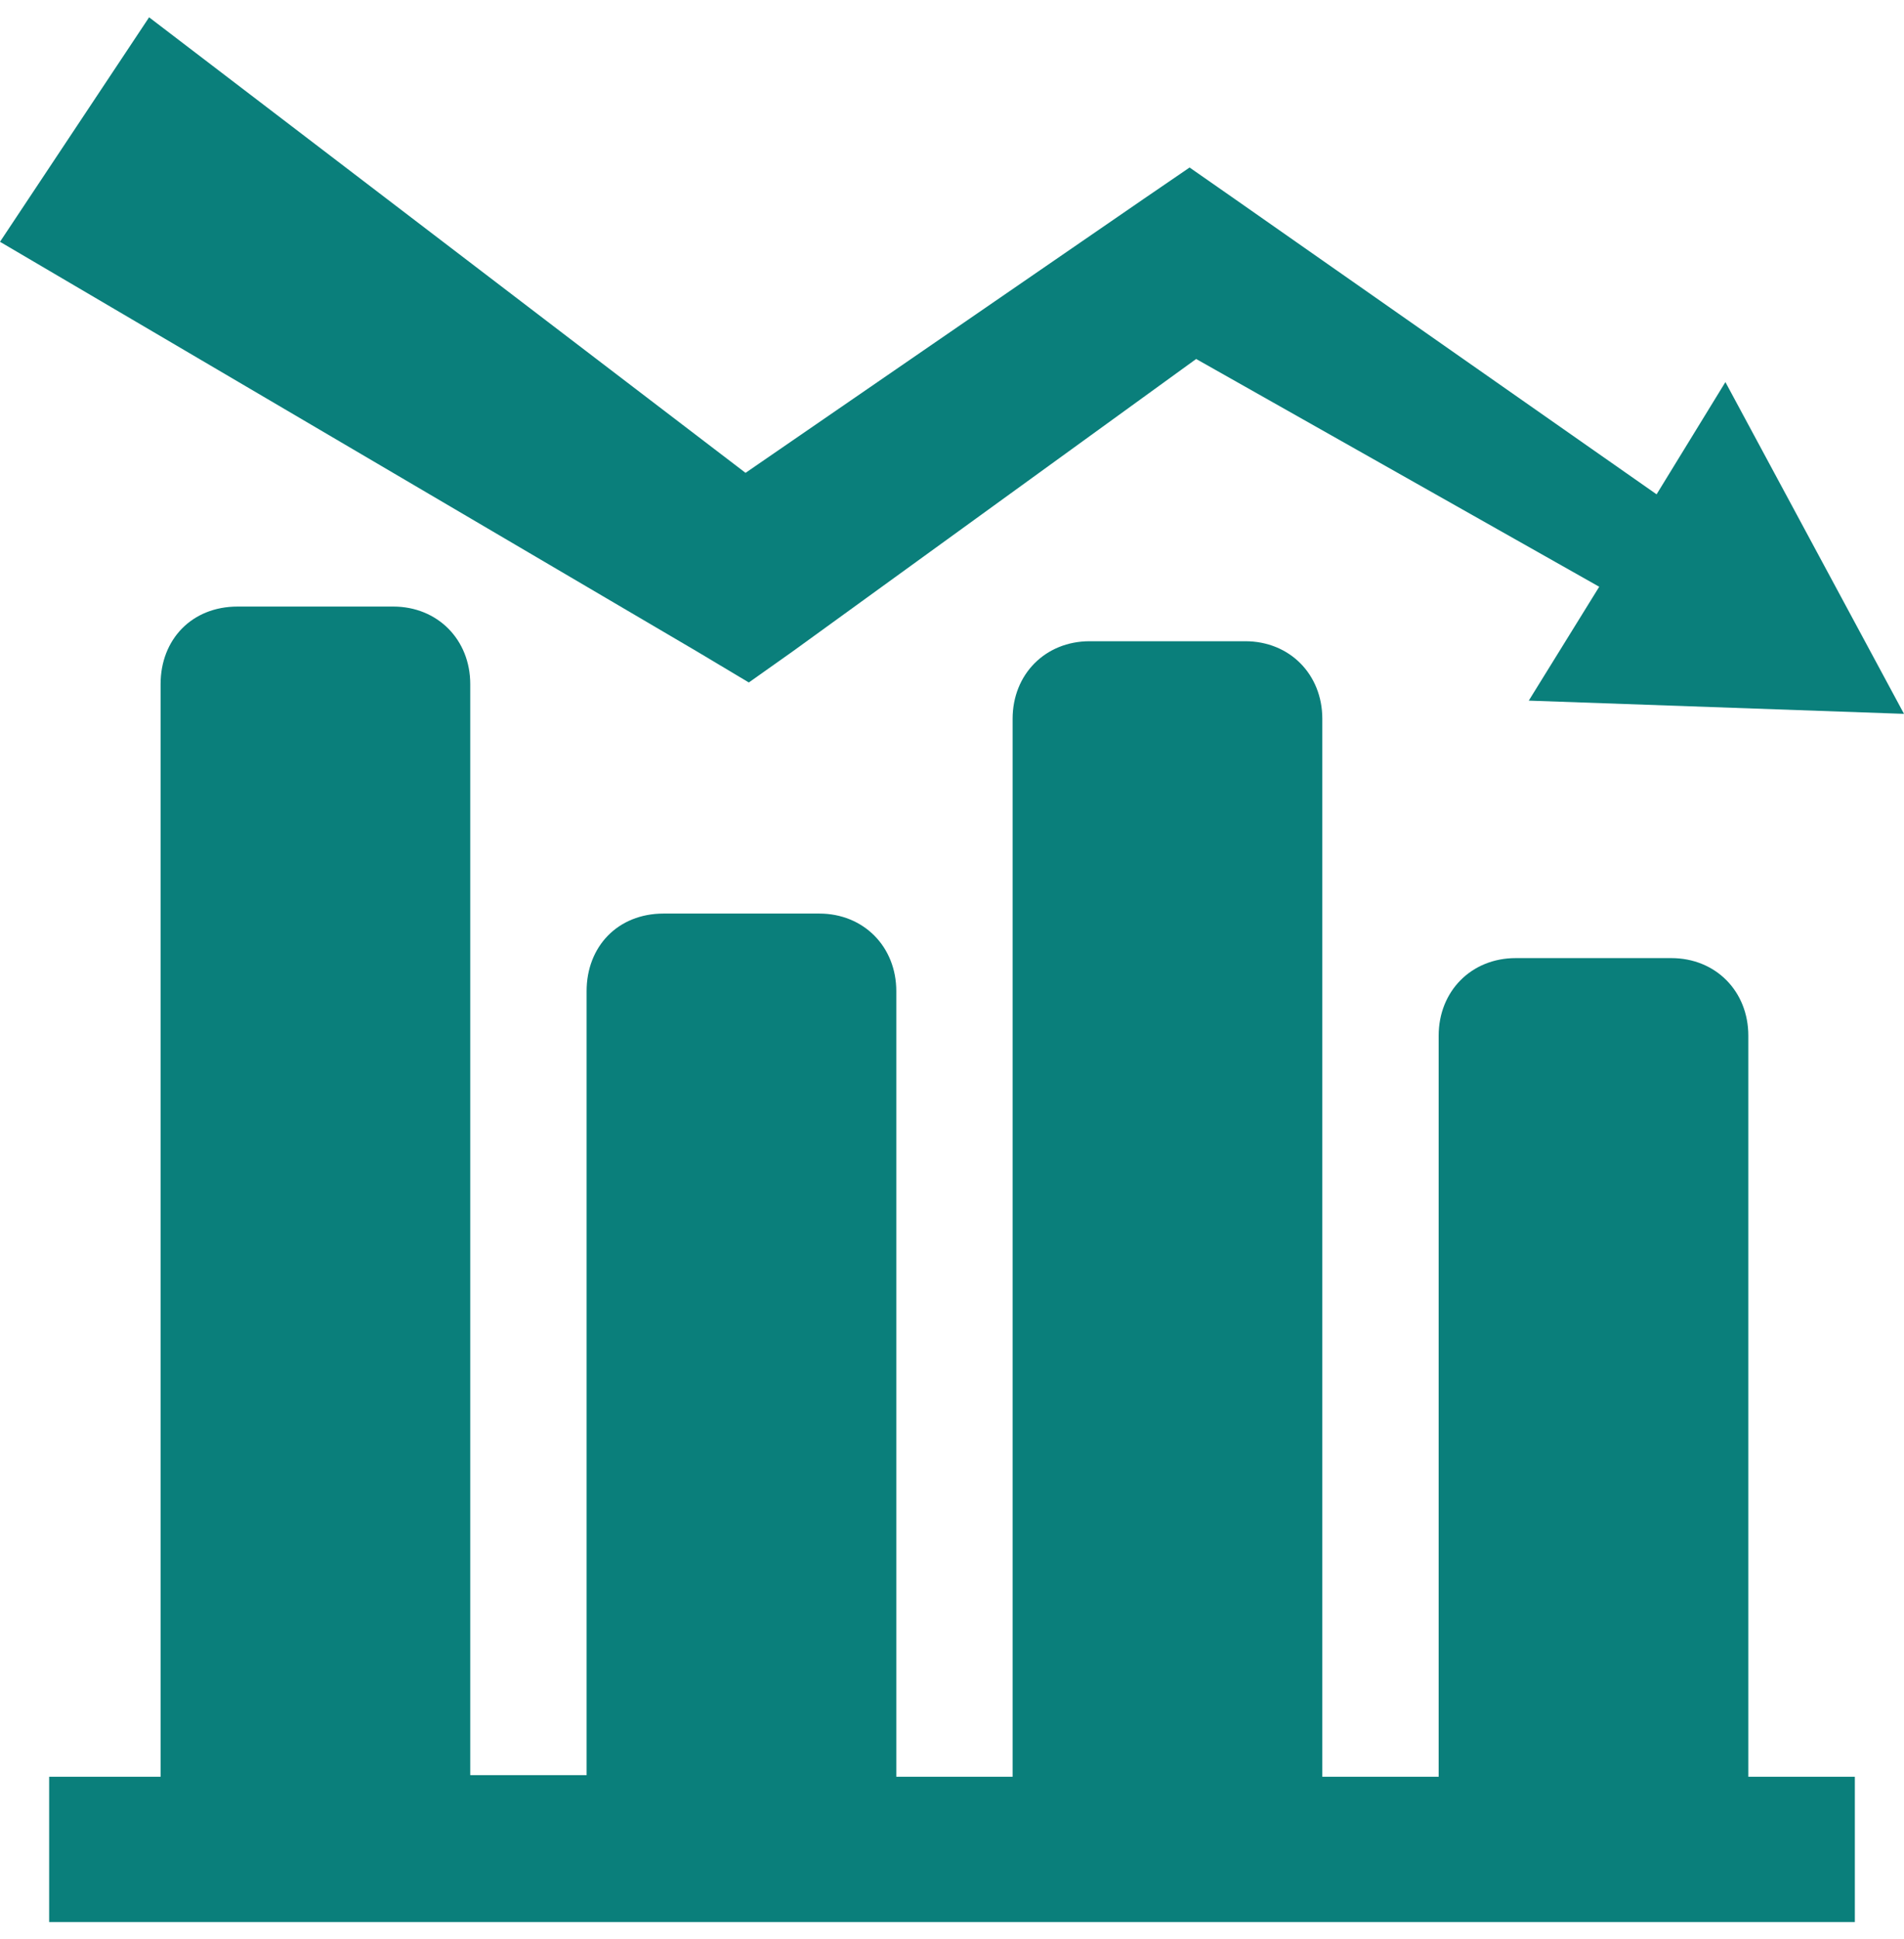
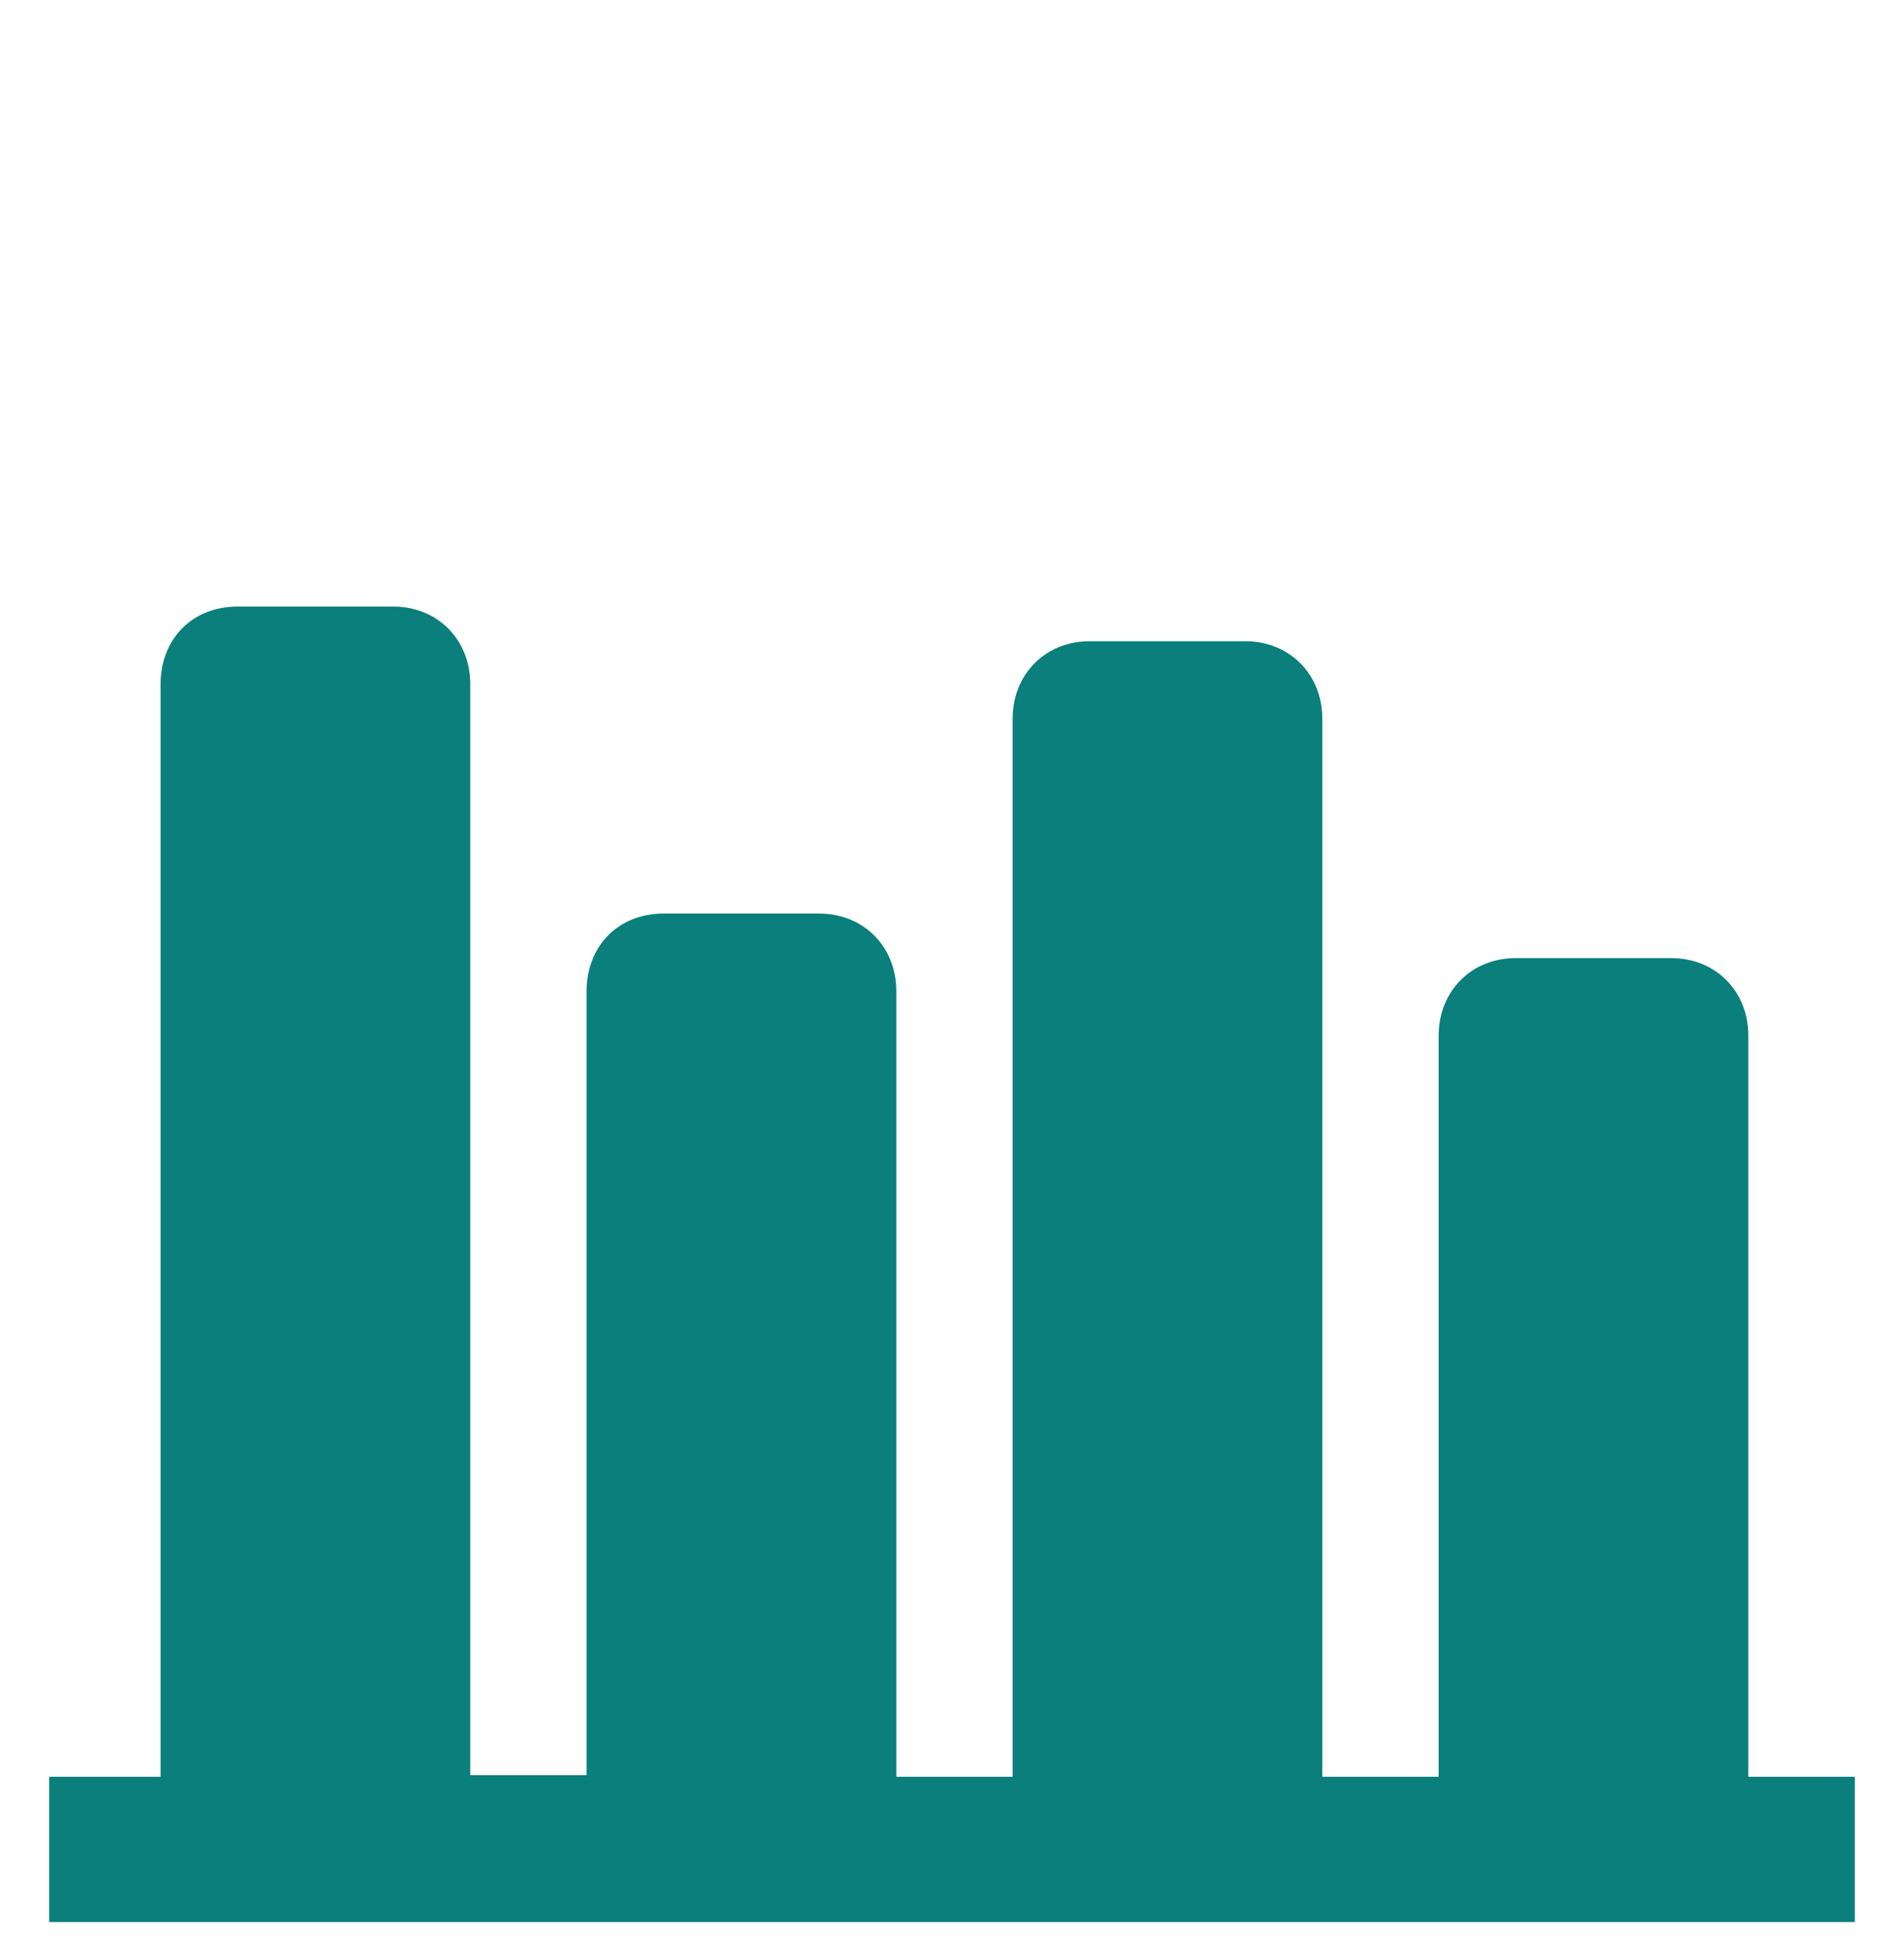
<svg xmlns="http://www.w3.org/2000/svg" width="55" height="56" viewBox="0 0 55 56" fill="none">
-   <path d="M21.631 19.707L22.909 18.802L34.553 10.366L46.196 16.943L44.161 20.231L55 20.613L49.841 11.033L47.853 14.274L35.594 5.695L34.363 4.837L33.038 5.743L21.536 13.654L4.307 0.5L0 6.982L20.116 18.802L21.631 19.707Z" fill="#0A7F7B" />
  <path d="M50.503 29.906C50.503 28.62 49.557 27.666 48.279 27.666H43.782C42.504 27.666 41.558 28.62 41.558 29.906V51.306H38.197V20.756C38.197 19.469 37.25 18.516 35.972 18.516H31.476C30.198 18.516 29.251 19.469 29.251 20.756V51.306H25.891V28.62C25.891 27.333 24.944 26.38 23.666 26.38H19.169C17.844 26.38 16.945 27.333 16.945 28.62V51.258H13.584V19.755C13.584 18.468 12.638 17.515 11.36 17.515H6.863C5.538 17.515 4.639 18.468 4.639 19.755V51.306H1.42V55.5H53.58V51.306H50.503V29.906Z" fill="#0A7F7B" />
</svg>